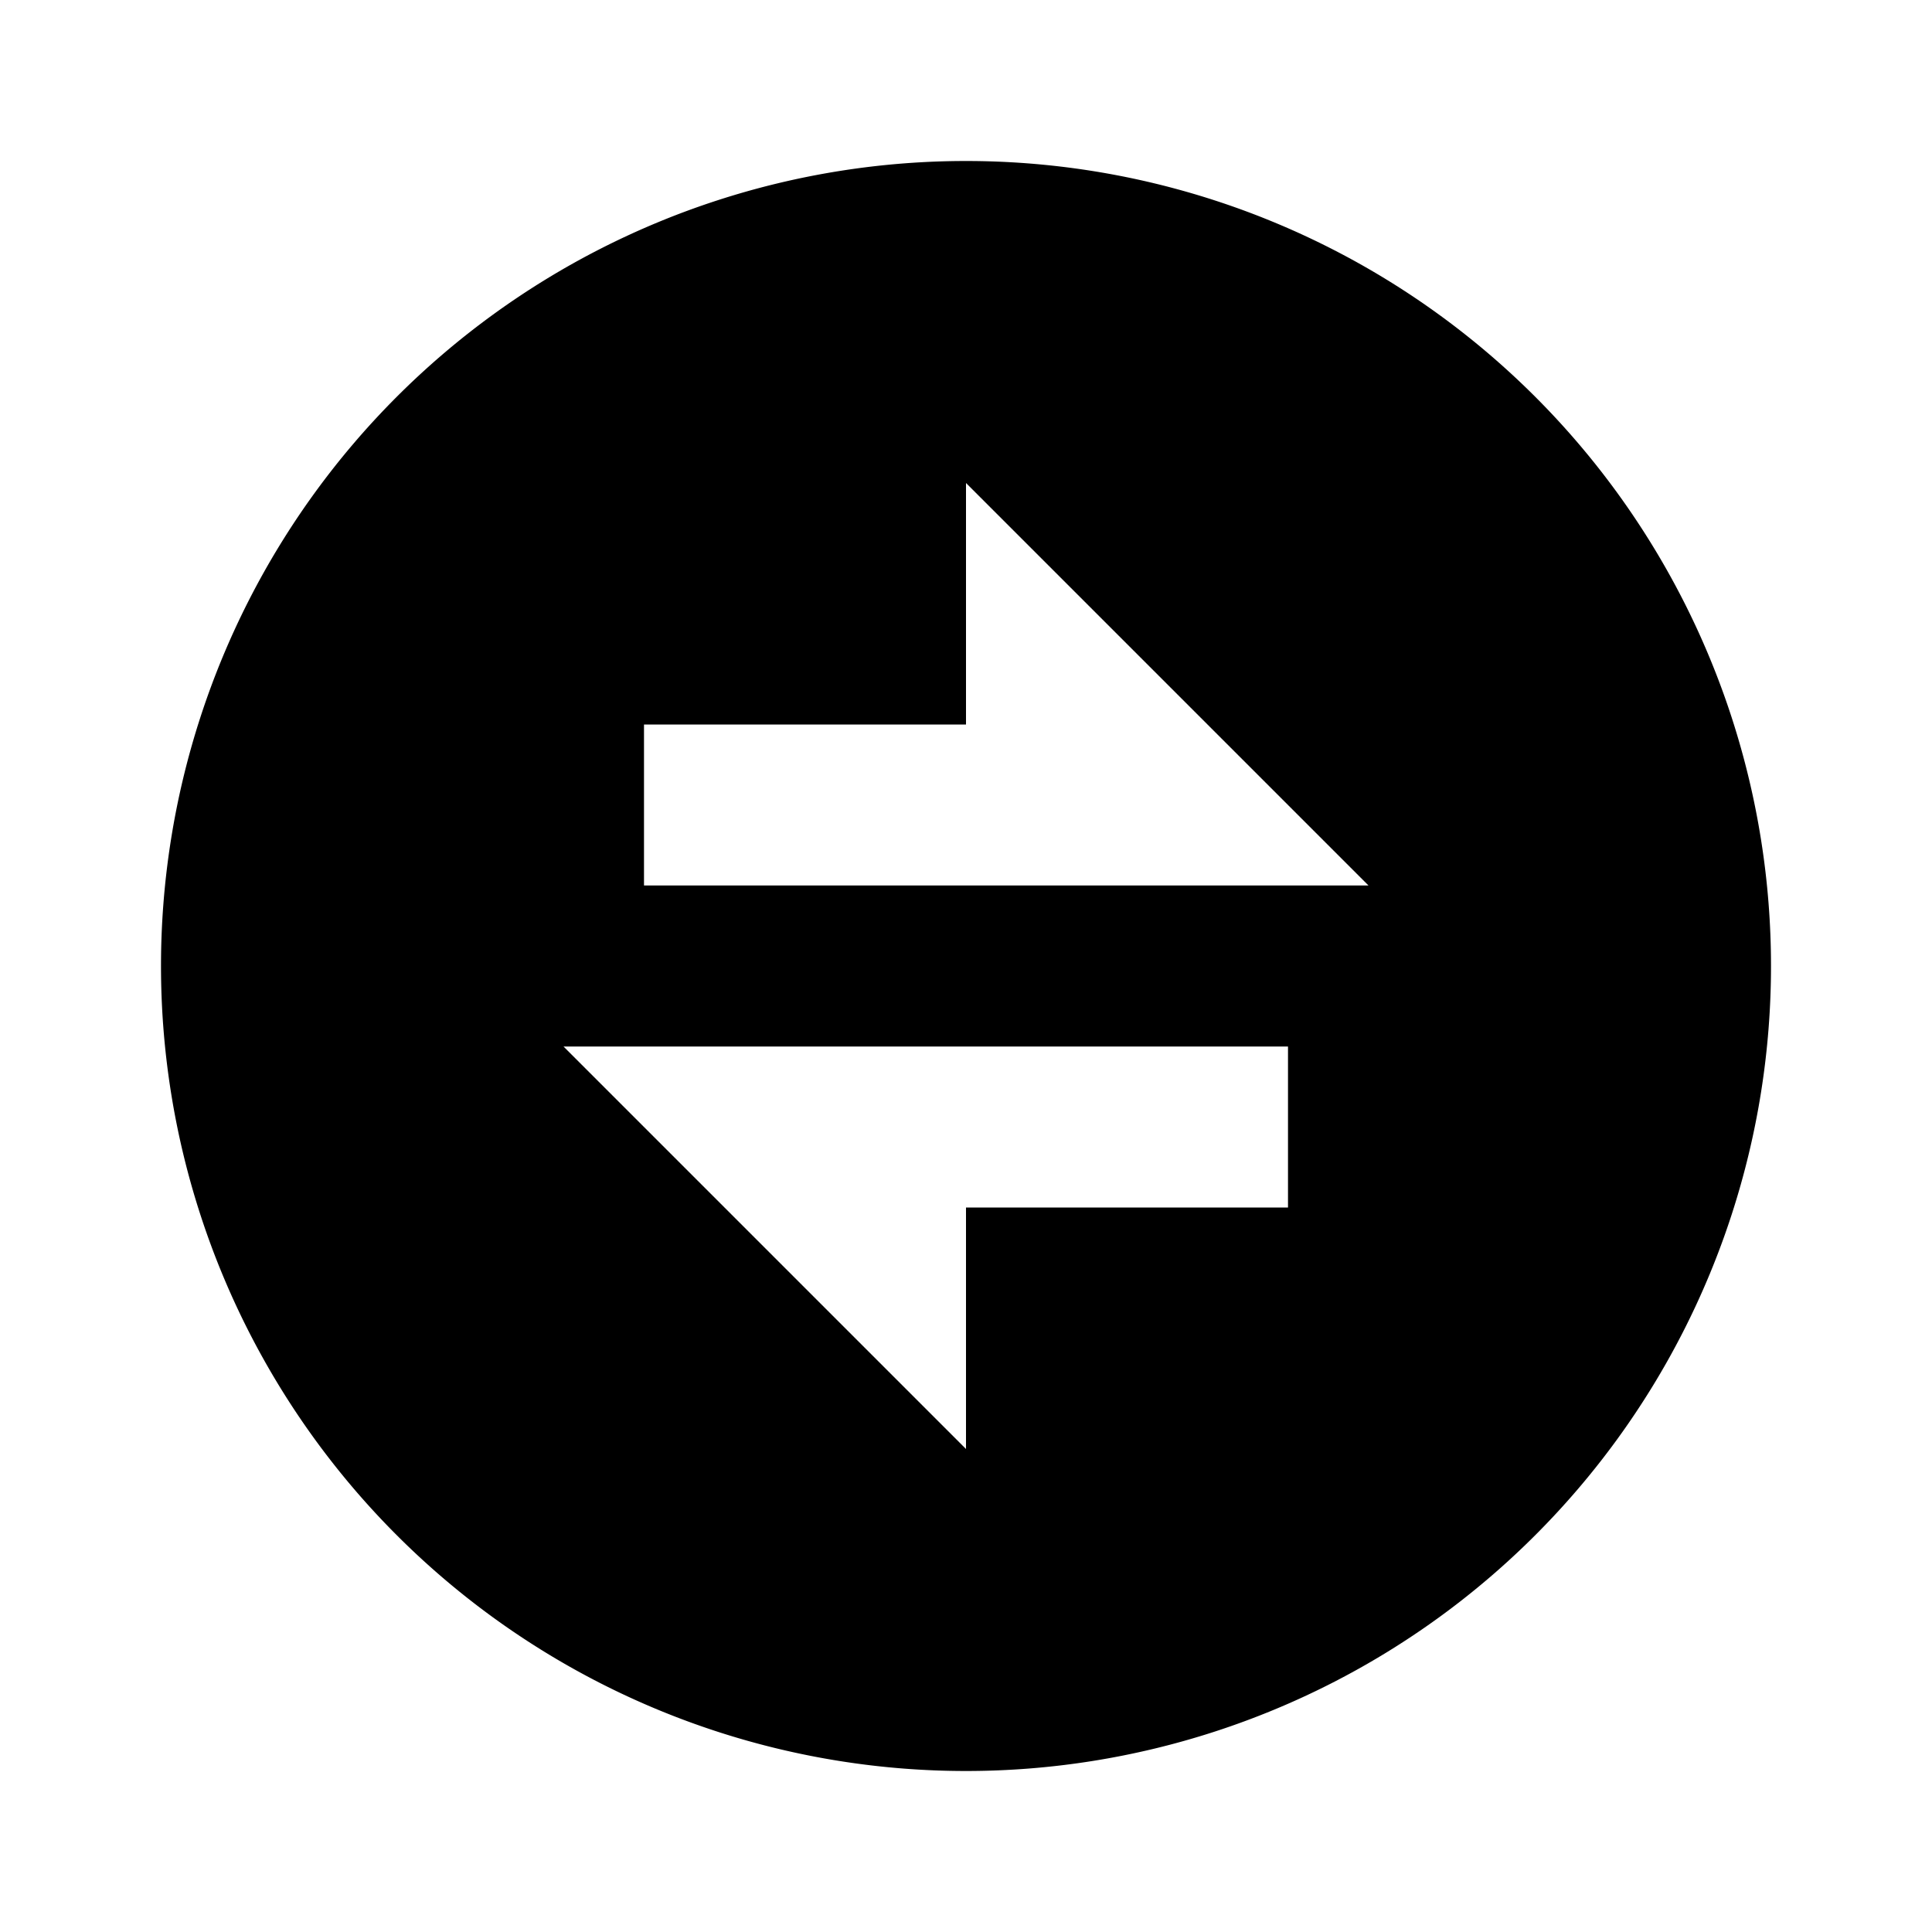
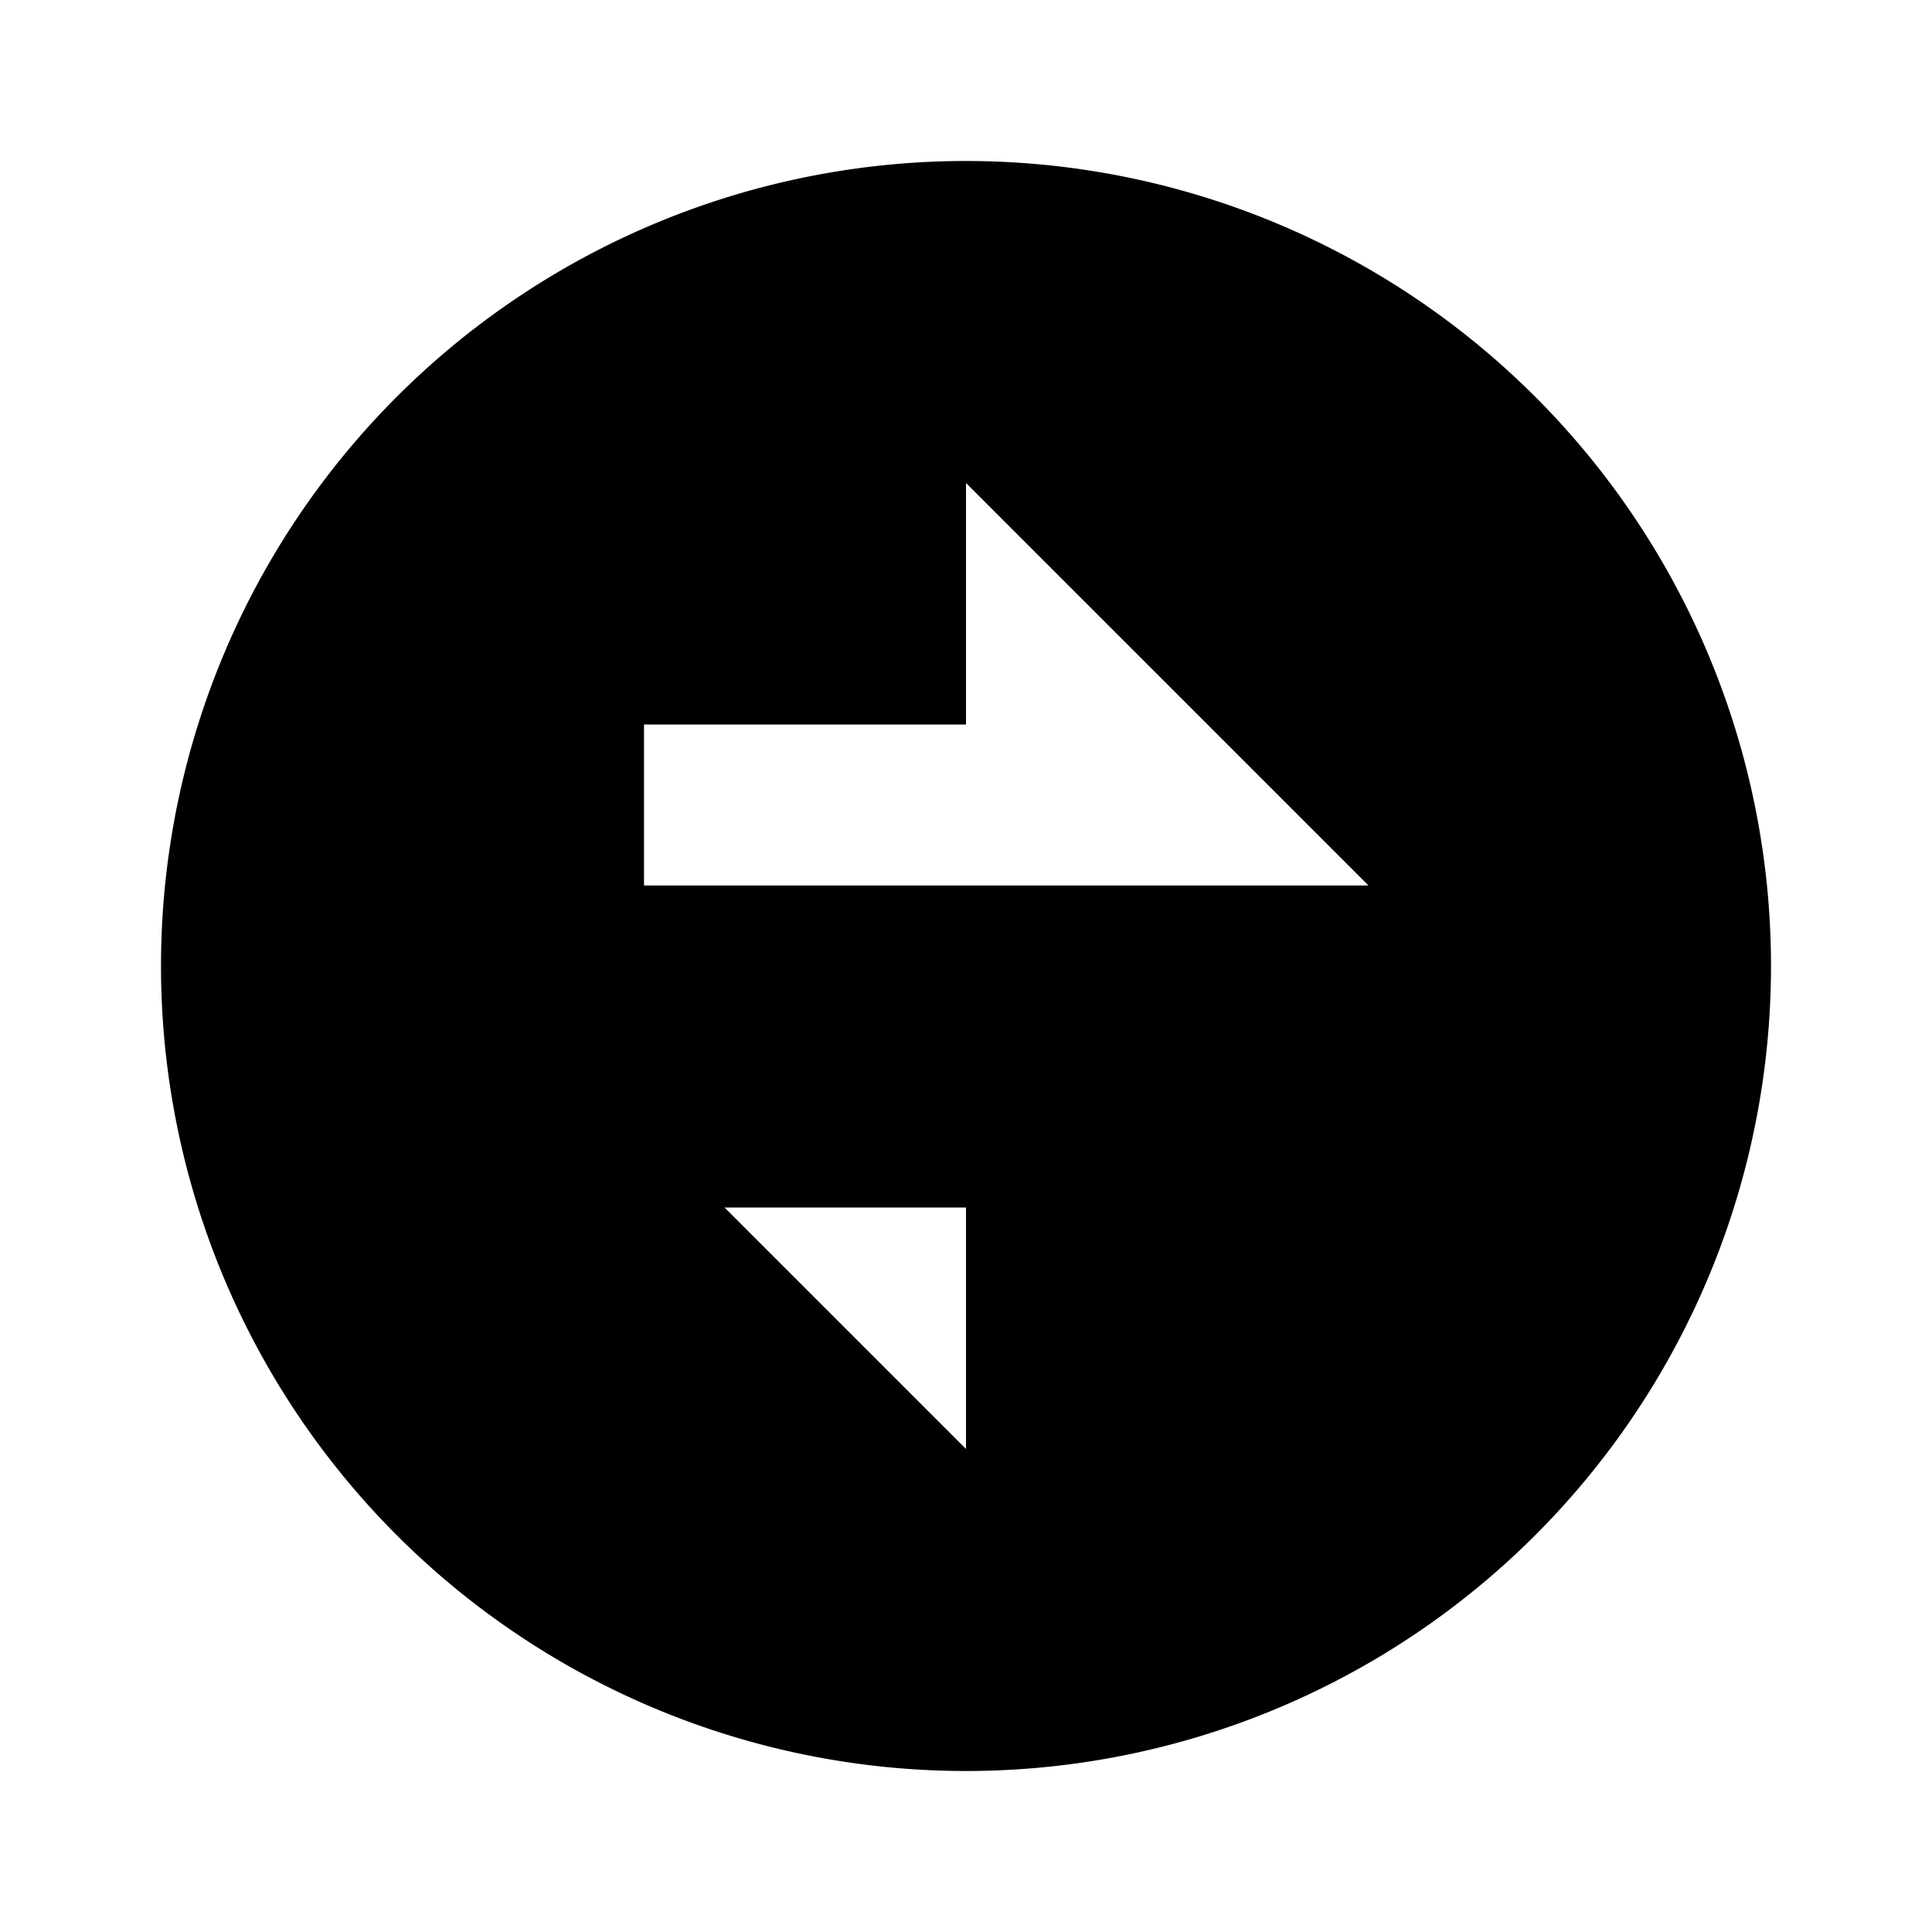
<svg xmlns="http://www.w3.org/2000/svg" width="12" height="12" viewBox="0 0 12 12">
  <g fill="none" fill-rule="evenodd">
-     <path d="M0 0h12v12H0z" />
-     <path d="M6 11A5 5 0 1 1 6 1a5 5 0 0 1 0 10zm0-6.5H4v1h4.5L6 3v1.5zm-2.5 2L6 9V7.5h2v-1H3.5z" fill="#000" fill-rule="nonzero" />
+     <path d="M6 11A5 5 0 1 1 6 1a5 5 0 0 1 0 10zm0-6.5H4v1h4.5L6 3v1.5zm-2.5 2L6 9V7.5h2H3.5z" fill="#000" fill-rule="nonzero" />
  </g>
</svg>